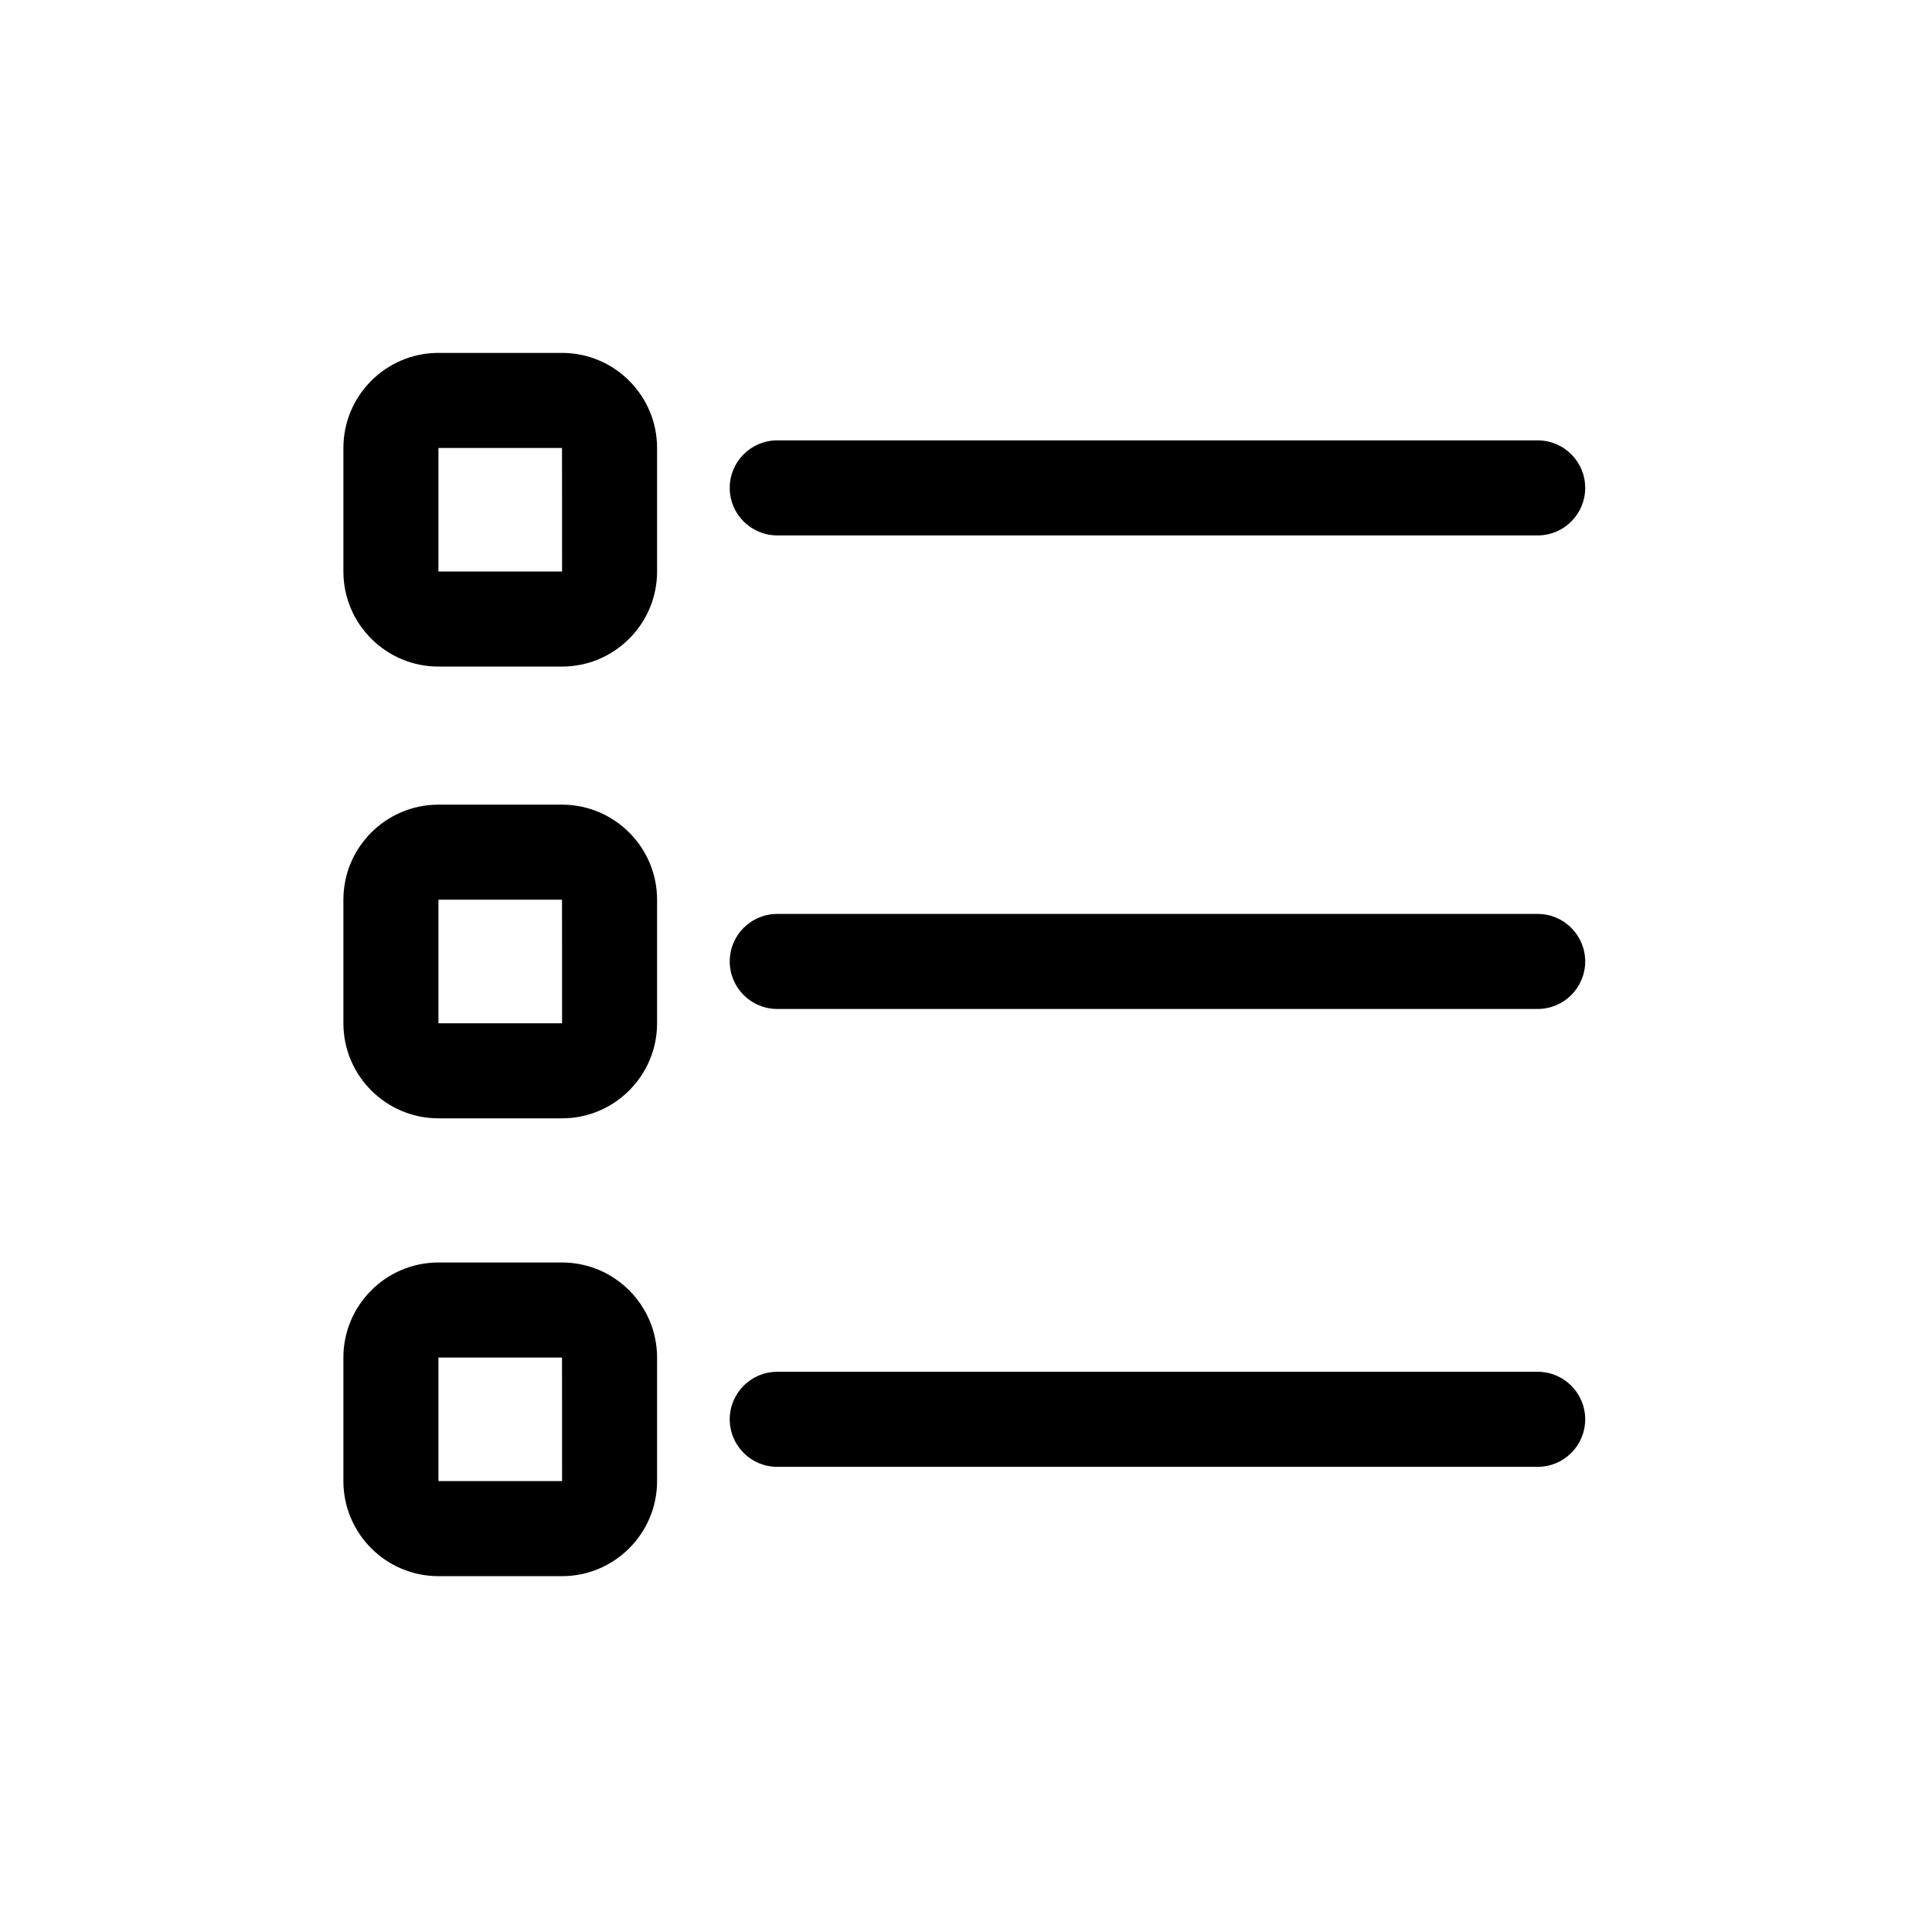
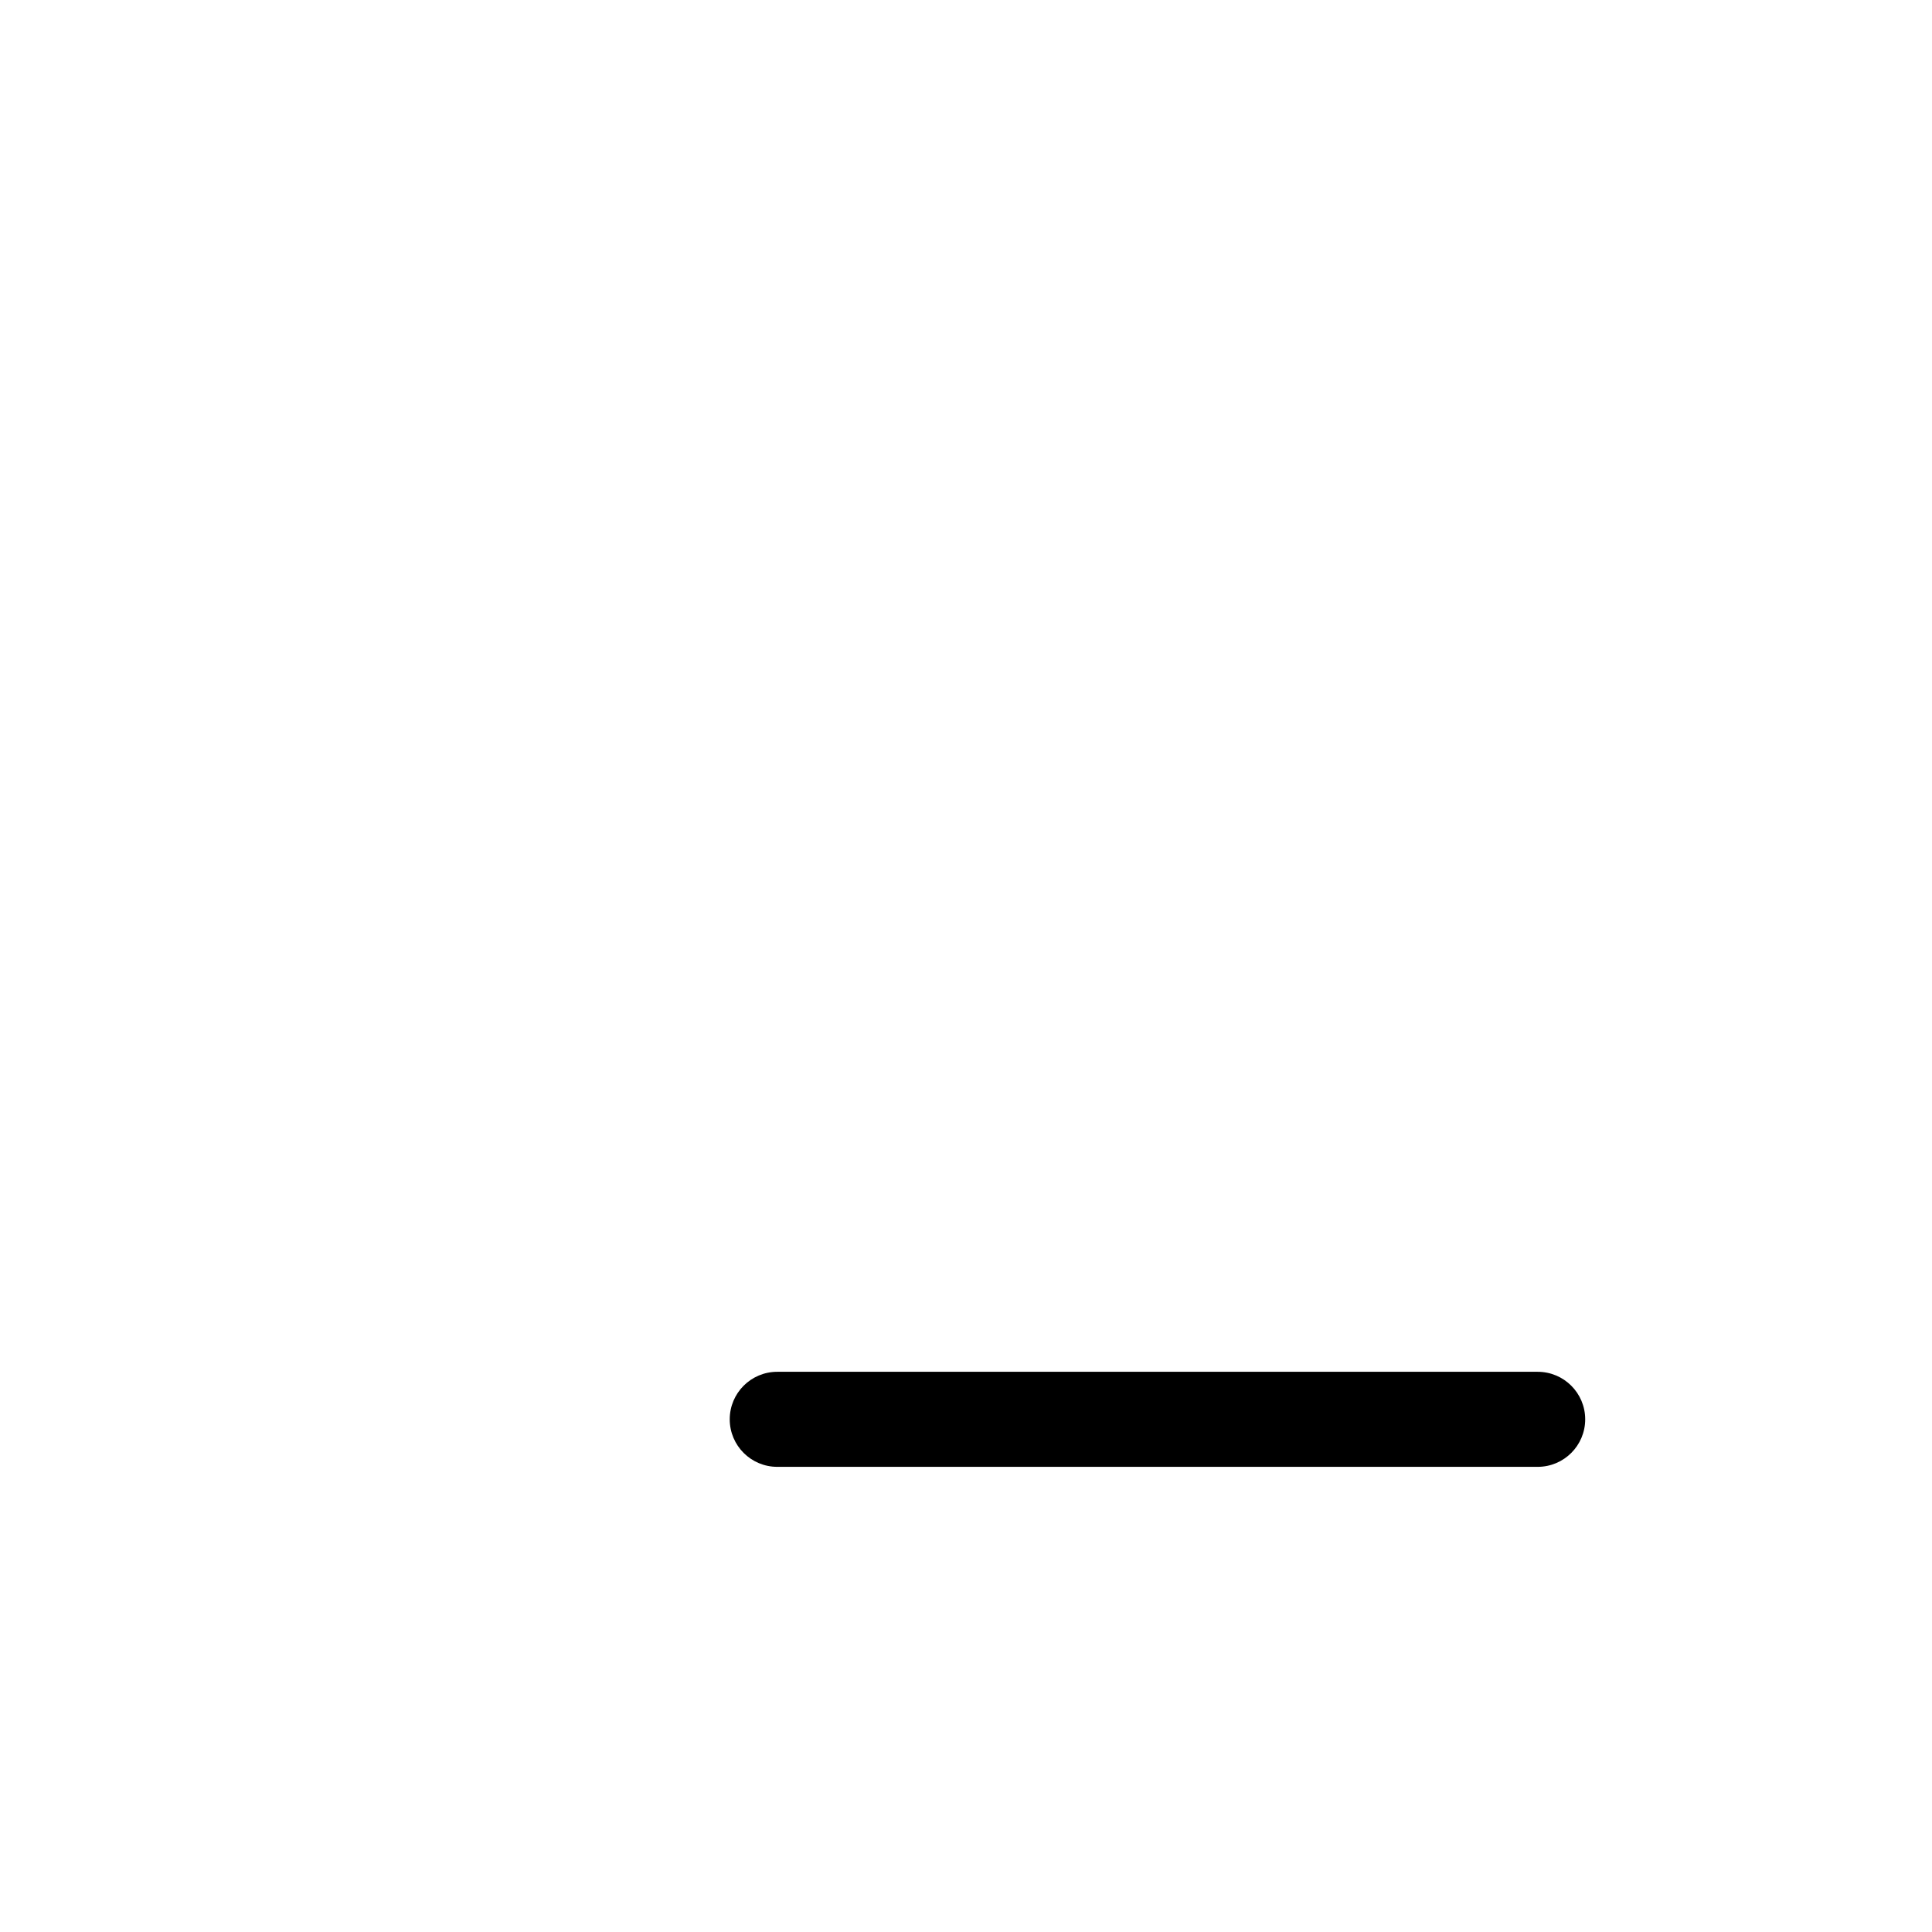
<svg xmlns="http://www.w3.org/2000/svg" fill="#000000" width="800px" height="800px" version="1.1" viewBox="144 144 512 512">
  <g>
-     <path d="m349.98 285.89h201.52c6.957 0 12.594-5.637 12.594-12.594s-5.637-12.594-12.594-12.594h-201.52c-6.957 0-12.594 5.637-12.594 12.594s5.637 12.594 12.594 12.594z" />
-     <path d="m551.5 386.2h-201.52c-6.957 0-12.594 5.637-12.594 12.594 0 6.953 5.637 12.594 12.594 12.594h201.52c6.957 0 12.594-5.644 12.594-12.594s-5.637-12.594-12.594-12.594z" />
    <path d="m551.5 507.54h-201.52c-6.957 0-12.594 5.637-12.594 12.594s5.637 12.594 12.594 12.594h201.52c6.957 0 12.594-5.637 12.594-12.594s-5.637-12.594-12.594-12.594z" />
-     <path d="m292.94 320.65h-32.746c-13.891 0-25.191-11.301-25.191-25.191v-32.746c0-13.891 11.301-25.191 25.191-25.191h32.746c13.891 0 25.191 11.301 25.191 25.191v32.746c0 13.891-11.301 25.191-25.191 25.191zm-32.746-57.938v32.746h32.762l-0.016-32.746z" />
-     <path d="m292.94 440.37h-32.746c-13.891 0-25.191-11.301-25.191-25.191v-32.746c0-13.891 11.301-25.191 25.191-25.191h32.746c13.891 0 25.191 11.301 25.191 25.191v32.746c0 13.891-11.301 25.191-25.191 25.191zm-32.746-57.938v32.746h32.762l-0.016-32.746z" />
-     <path d="m292.94 561.7h-32.746c-13.891 0-25.191-11.301-25.191-25.191v-32.746c0-13.891 11.301-25.191 25.191-25.191h32.746c13.891 0 25.191 11.301 25.191 25.191v32.746c0 13.891-11.301 25.191-25.191 25.191zm-32.746-57.941v32.746h32.762l-0.016-32.746z" />
  </g>
</svg>